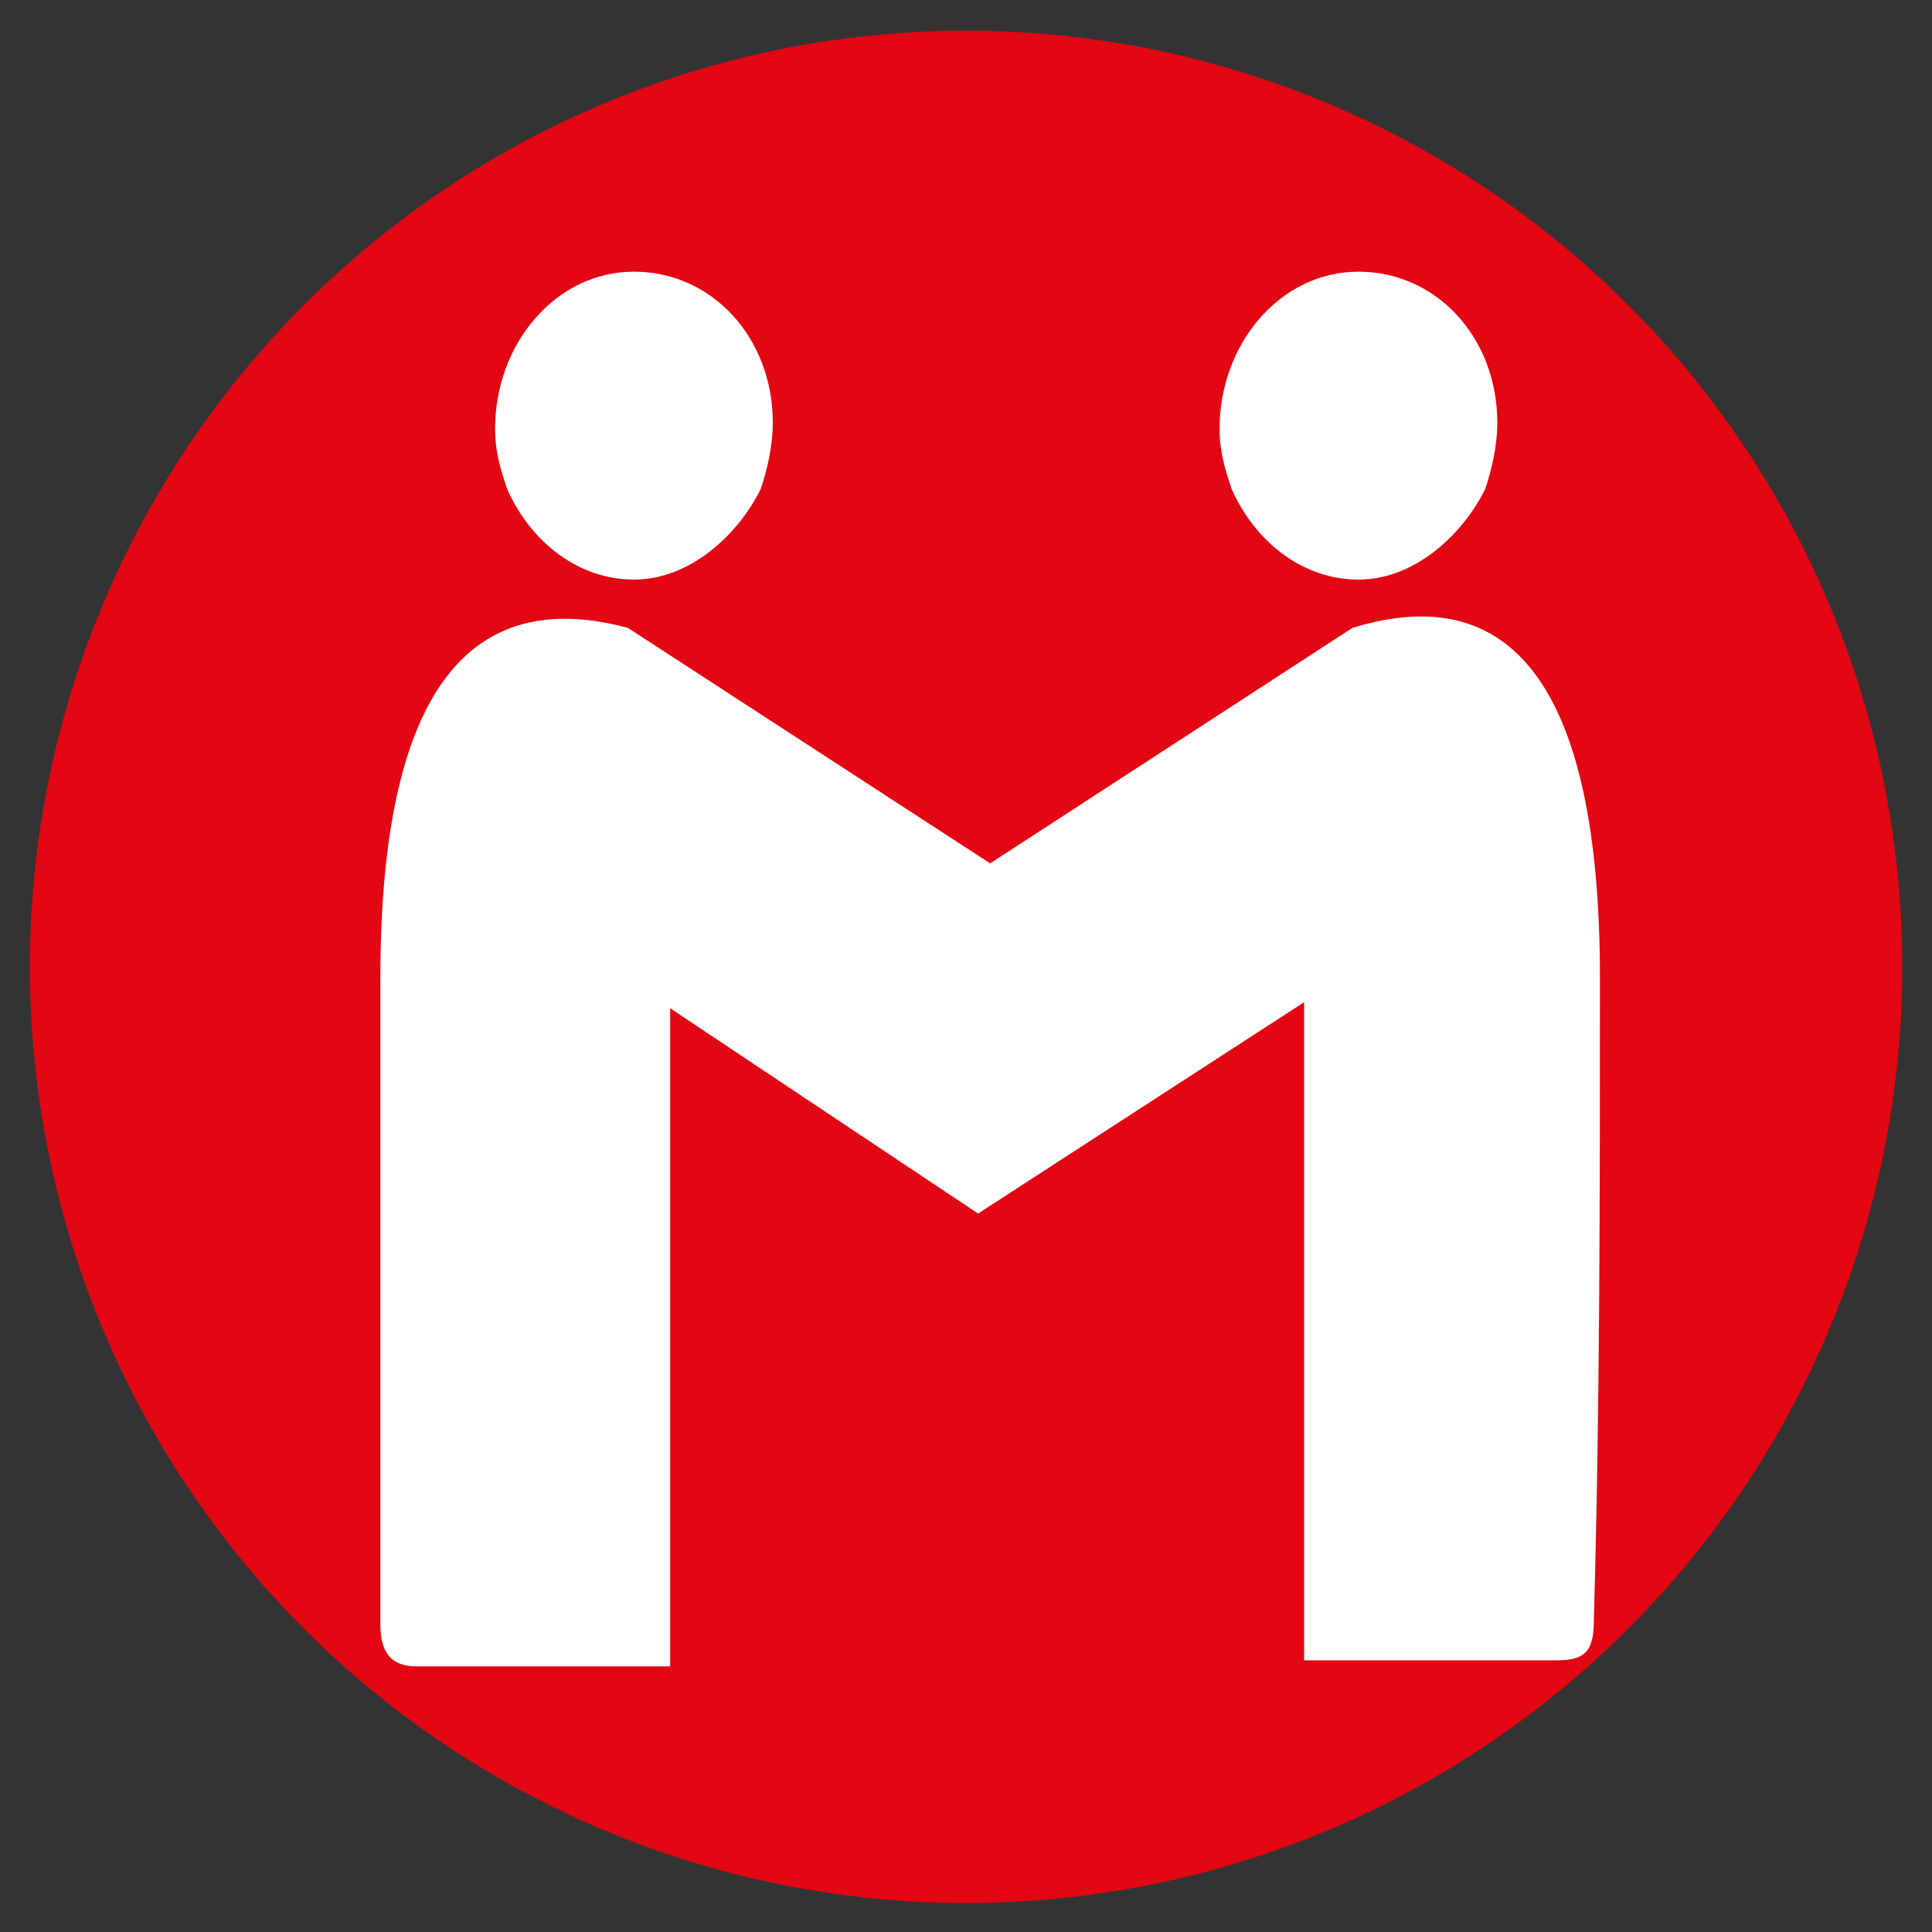
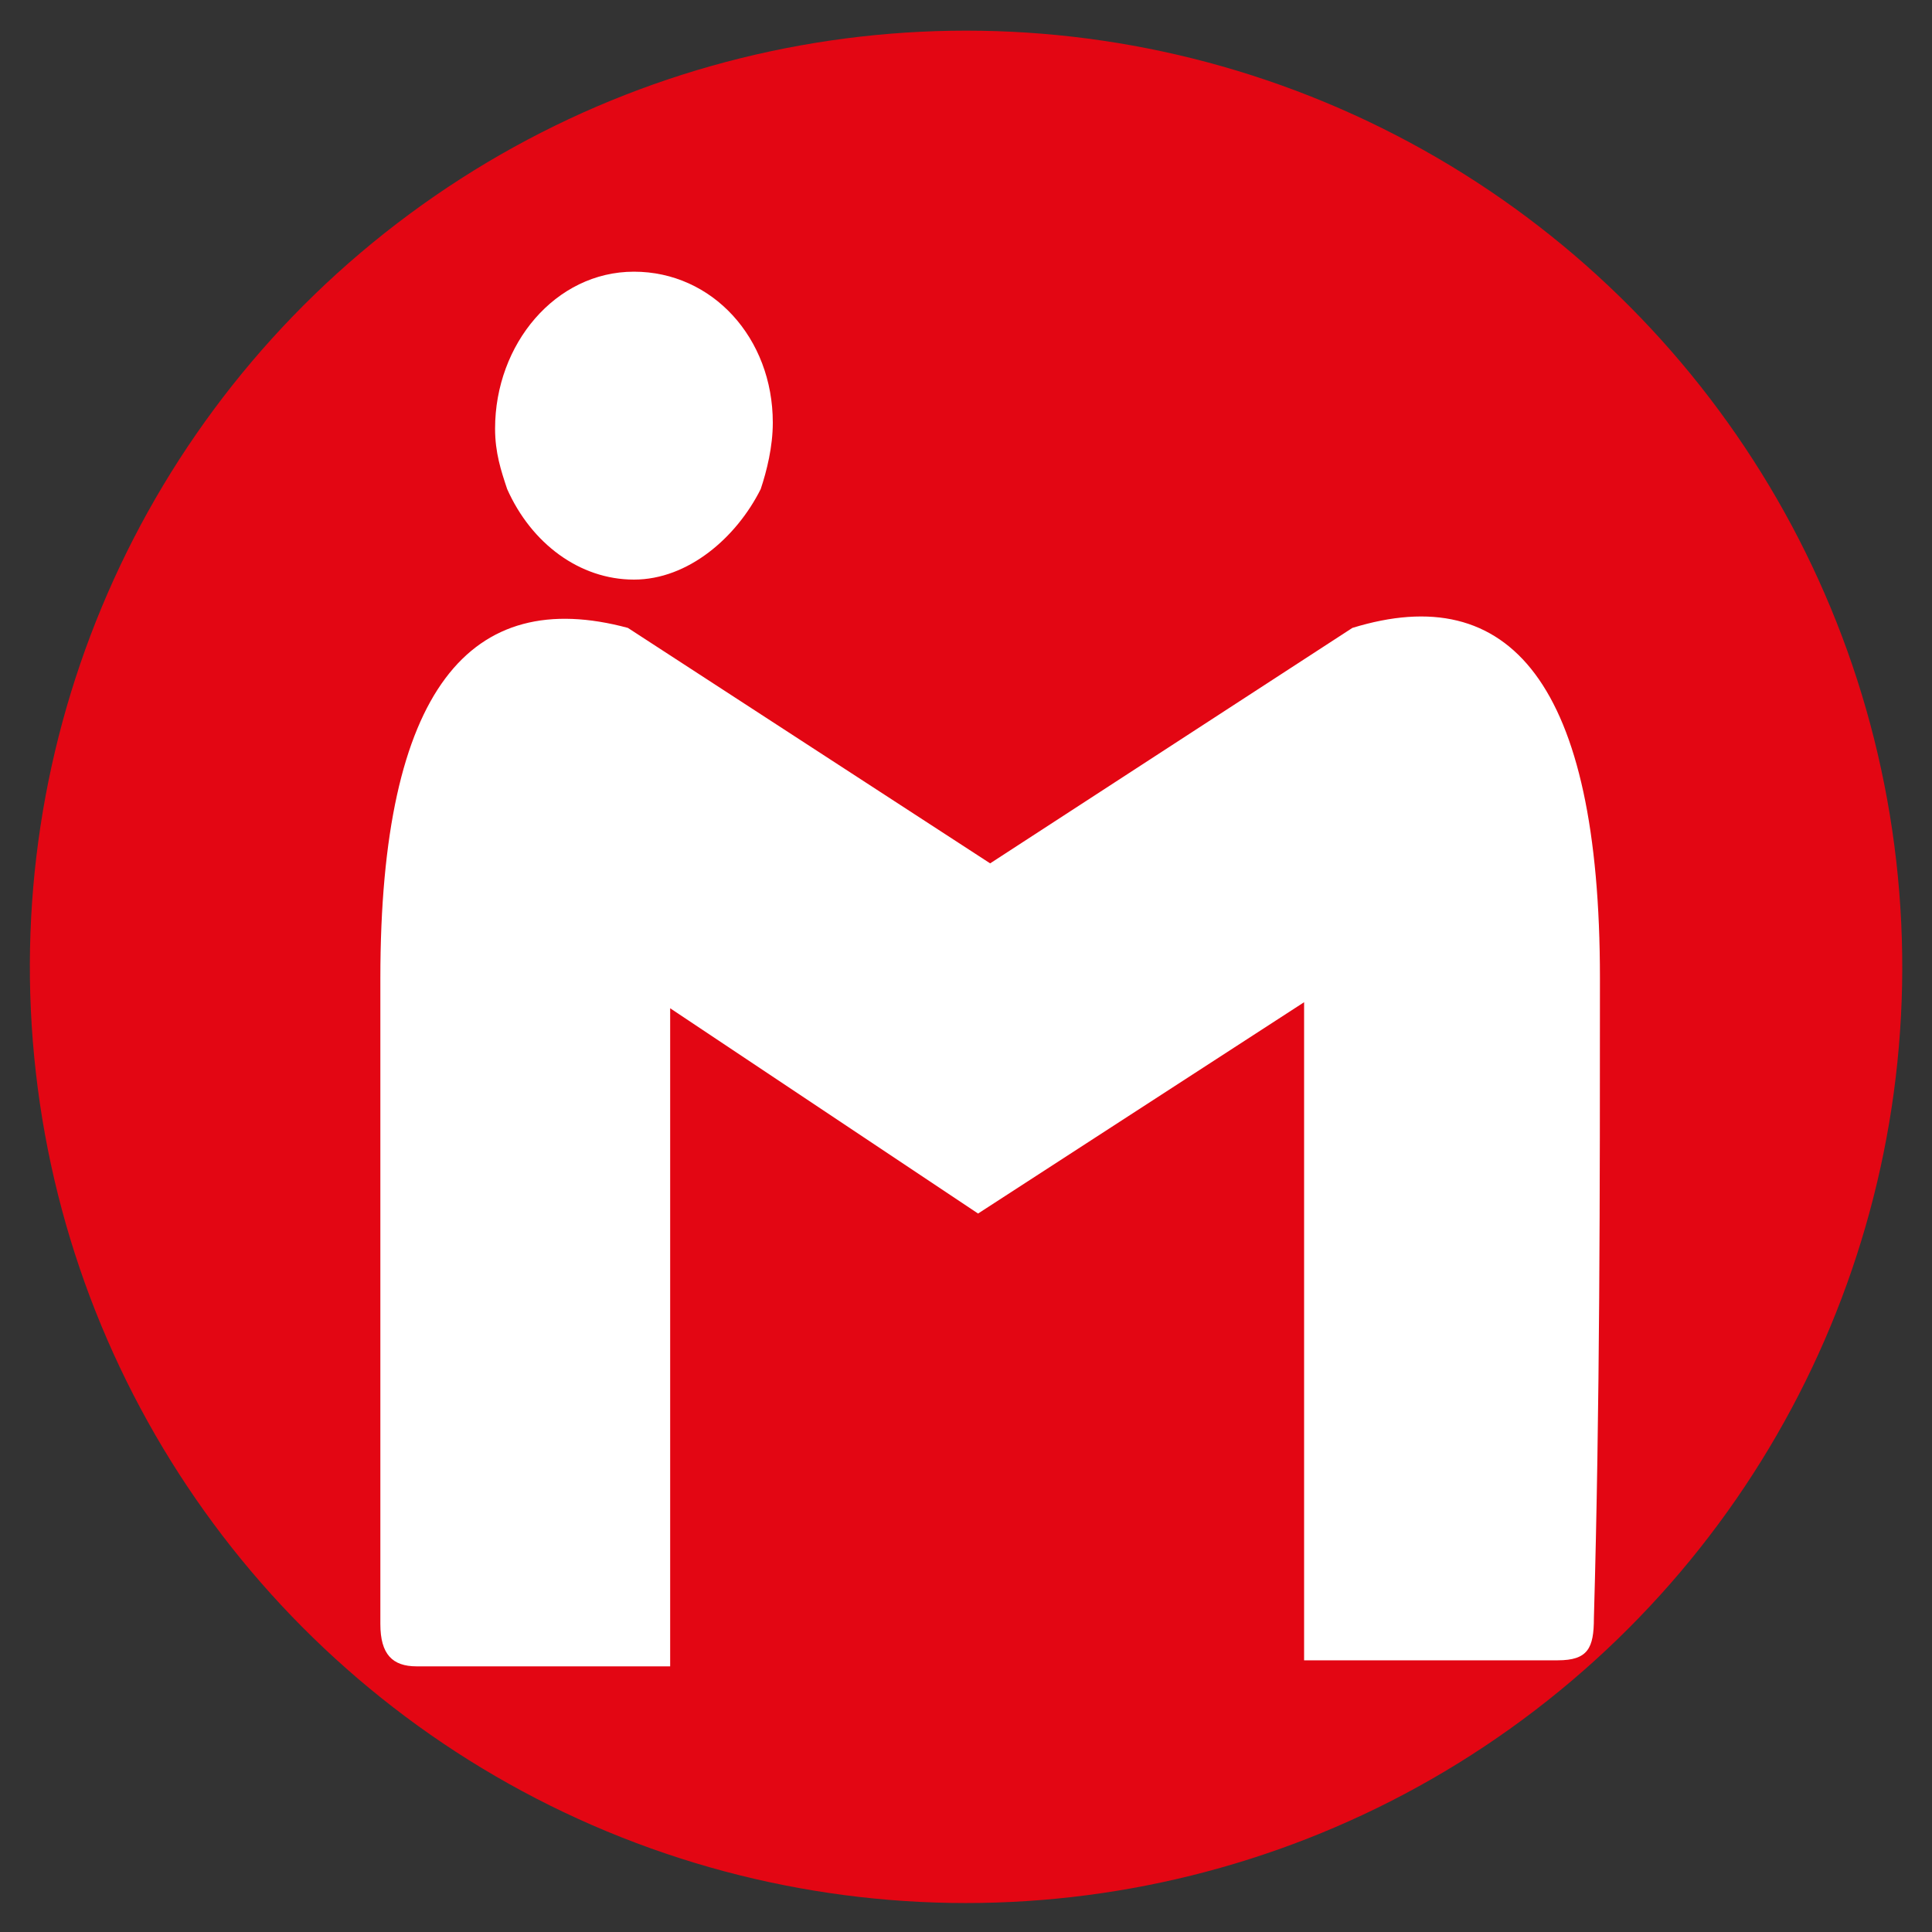
<svg xmlns="http://www.w3.org/2000/svg" version="1.1" id="Layer_1" x="0px" y="0px" viewBox="0 0 32 32" style="enable-background:new 0 0 32 32;" xml:space="preserve">
  <rect x="0" y="0" width="32" height="32" fill="#333333" stroke="none" />
  <style type="text/css">
	.st0{fill:#E30613;}
	.st1{fill:#FFFFFF;}
	.st2{fill:none;}
</style>
  <g>
    <ellipse transform="matrix(0.994 -0.113 0.113 0.994 -1.711 1.918)" class="st0" cx="16" cy="16" rx="15.5" ry="15.5" />
    <g>
      <g>
        <g>
          <path class="st1" d="M10.5,4.5c-1.3,0-2.3,1.2-2.3,2.6c0,0.4,0.1,0.7,0.2,1C8.8,9,9.6,9.6,10.5,9.6c0.9,0,1.7-0.7,2.1-1.5      c0.1-0.3,0.2-0.7,0.2-1.1C12.8,5.6,11.8,4.5,10.5,4.5z" />
-           <path class="st1" d="M22.5,4.5c-1.3,0-2.3,1.2-2.3,2.6c0,0.4,0.1,0.7,0.2,1c0.4,0.9,1.2,1.5,2.1,1.5c0.9,0,1.7-0.7,2.1-1.5      c0.1-0.3,0.2-0.7,0.2-1.1C24.8,5.6,23.8,4.5,22.5,4.5z" />
        </g>
        <path class="st1" d="M26.5,16.2c0-4.9-1.5-6.6-4.1-5.8l0,0l-6,3.9l-6-3.9l0,0c-2.6-0.7-4.1,1-4.1,5.8c0,3.6,0,7.1,0,10.7     c0,0.5,0.2,0.7,0.6,0.7c1.9,0,2.4,0,4.2,0V16.7l5.1,3.4l5.4-3.5v10.9c1.9,0,2.4,0,4.2,0c0.5,0,0.6-0.2,0.6-0.7     C26.5,23.3,26.5,19.7,26.5,16.2z" />
      </g>
    </g>
  </g>
  <rect id="_x3C_Slice_x3E_" class="st2" width="32" height="32" />
</svg>